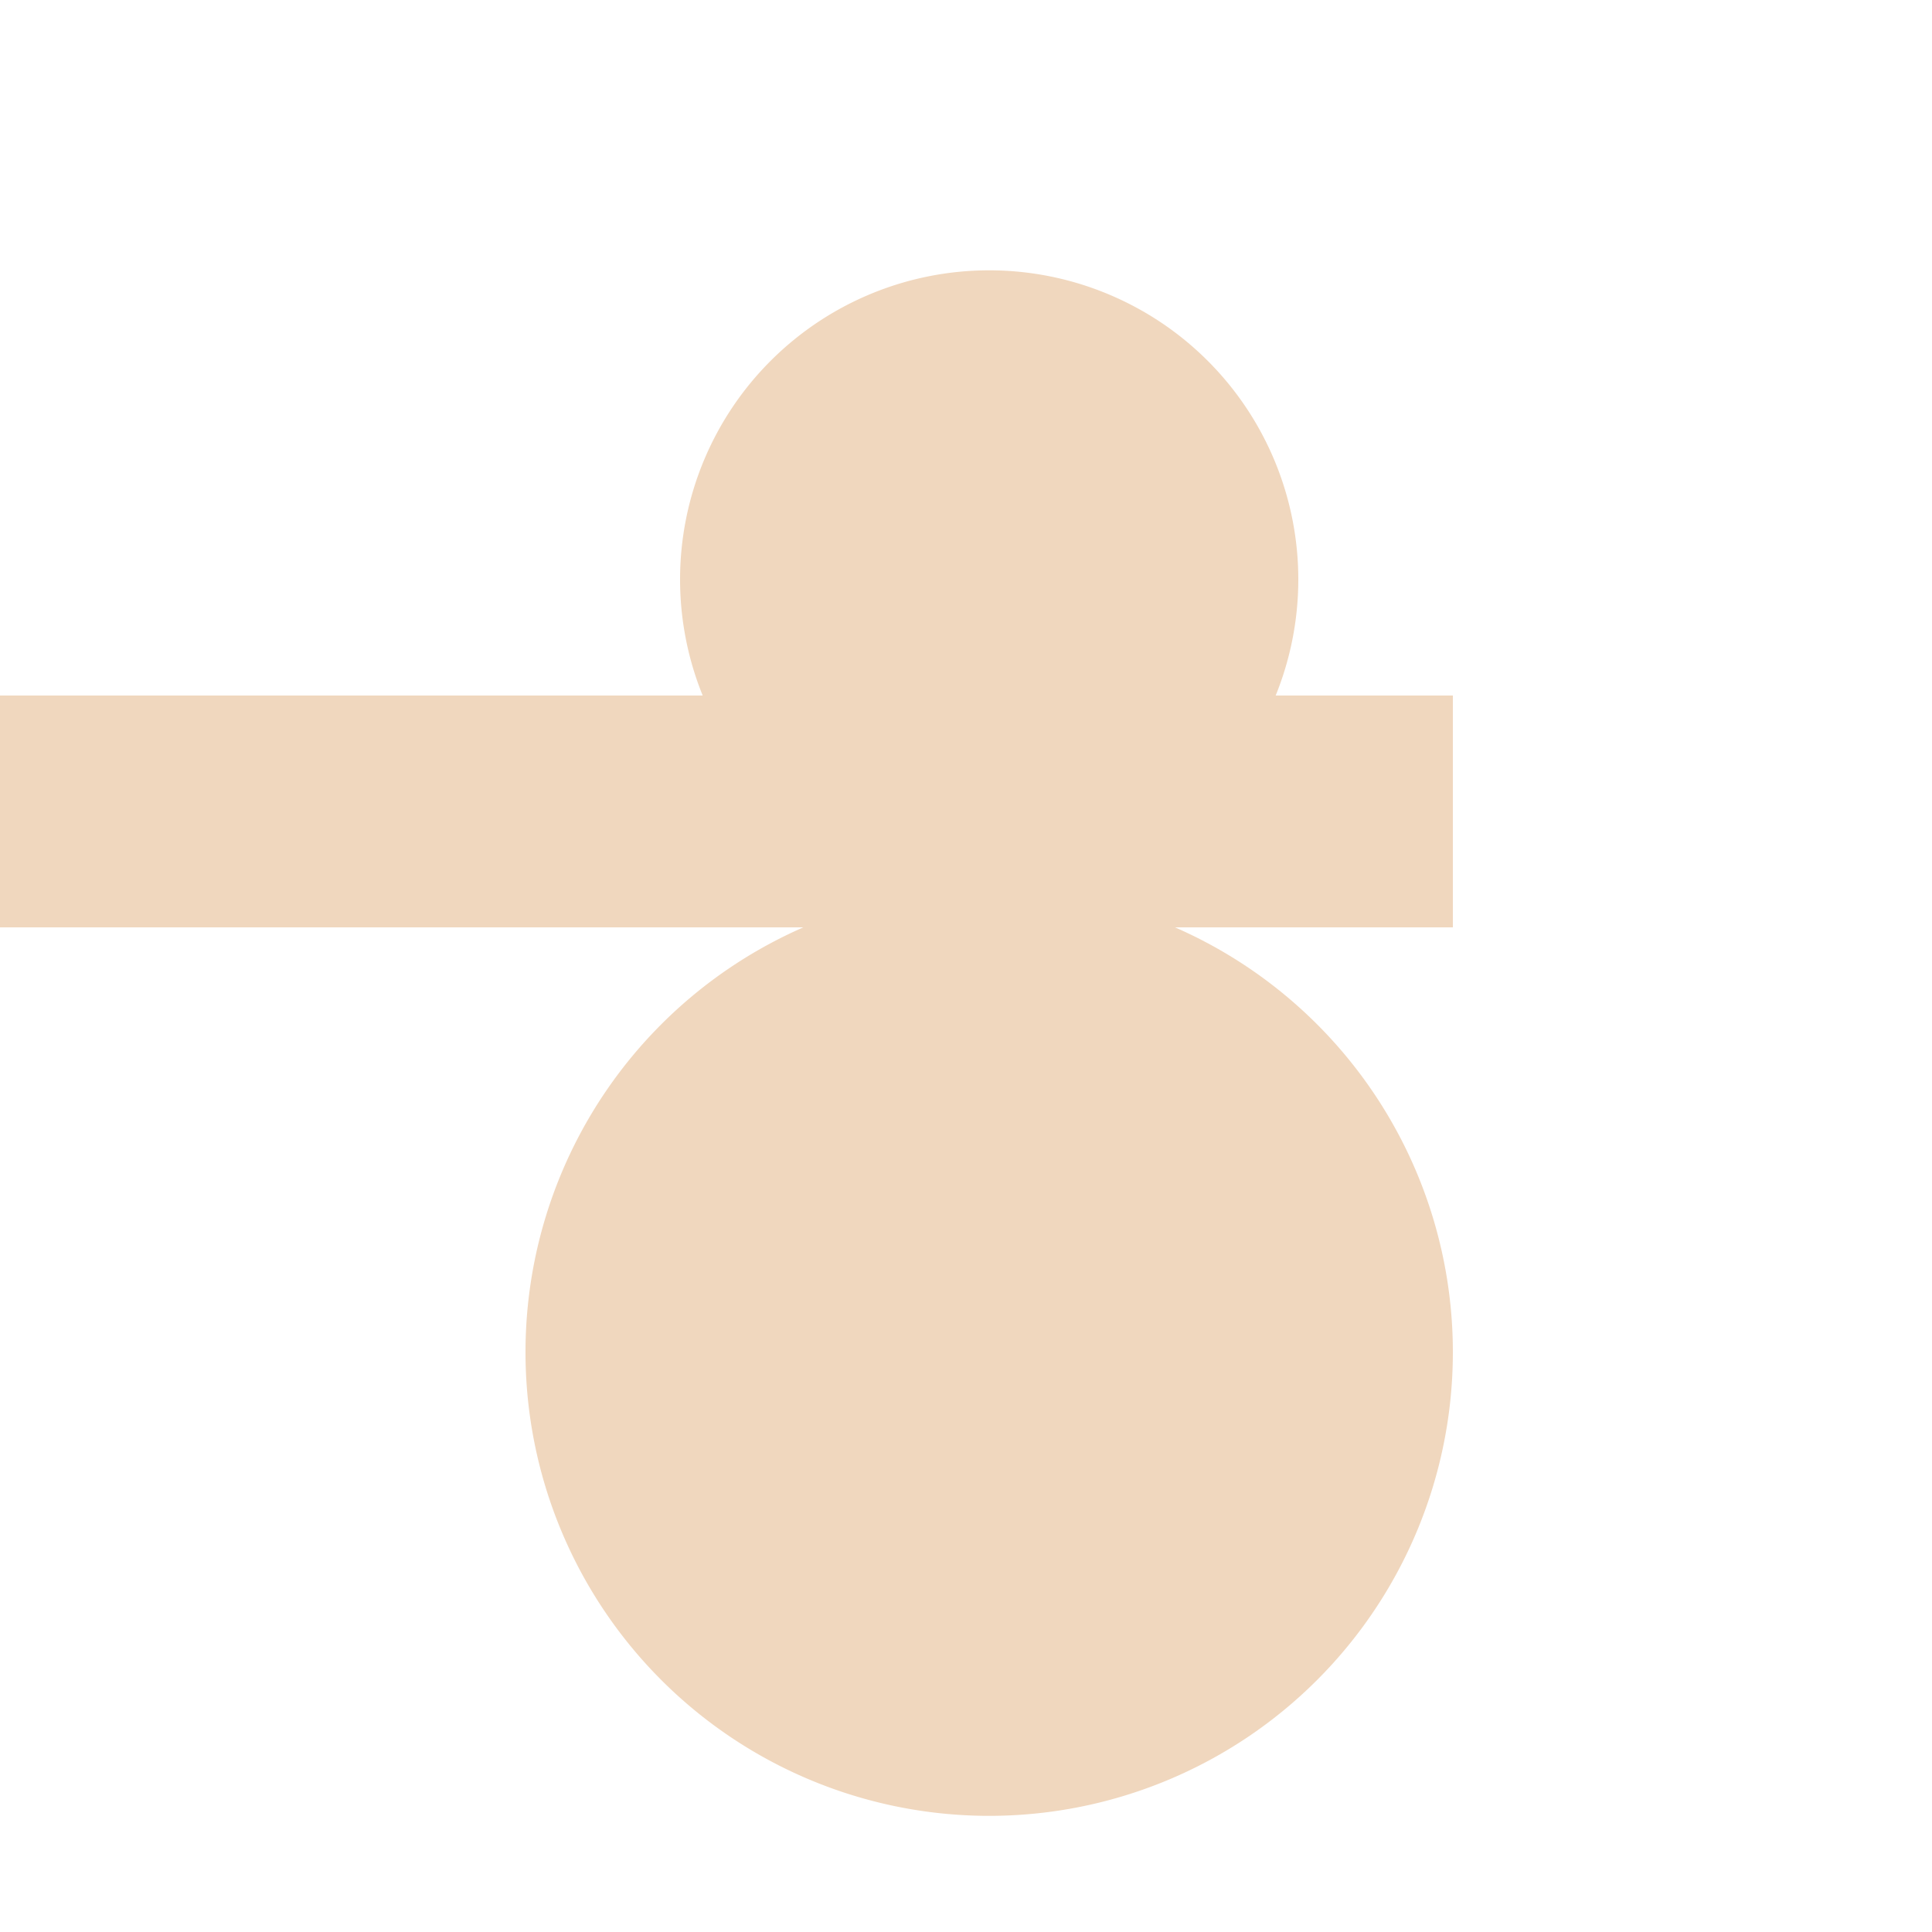
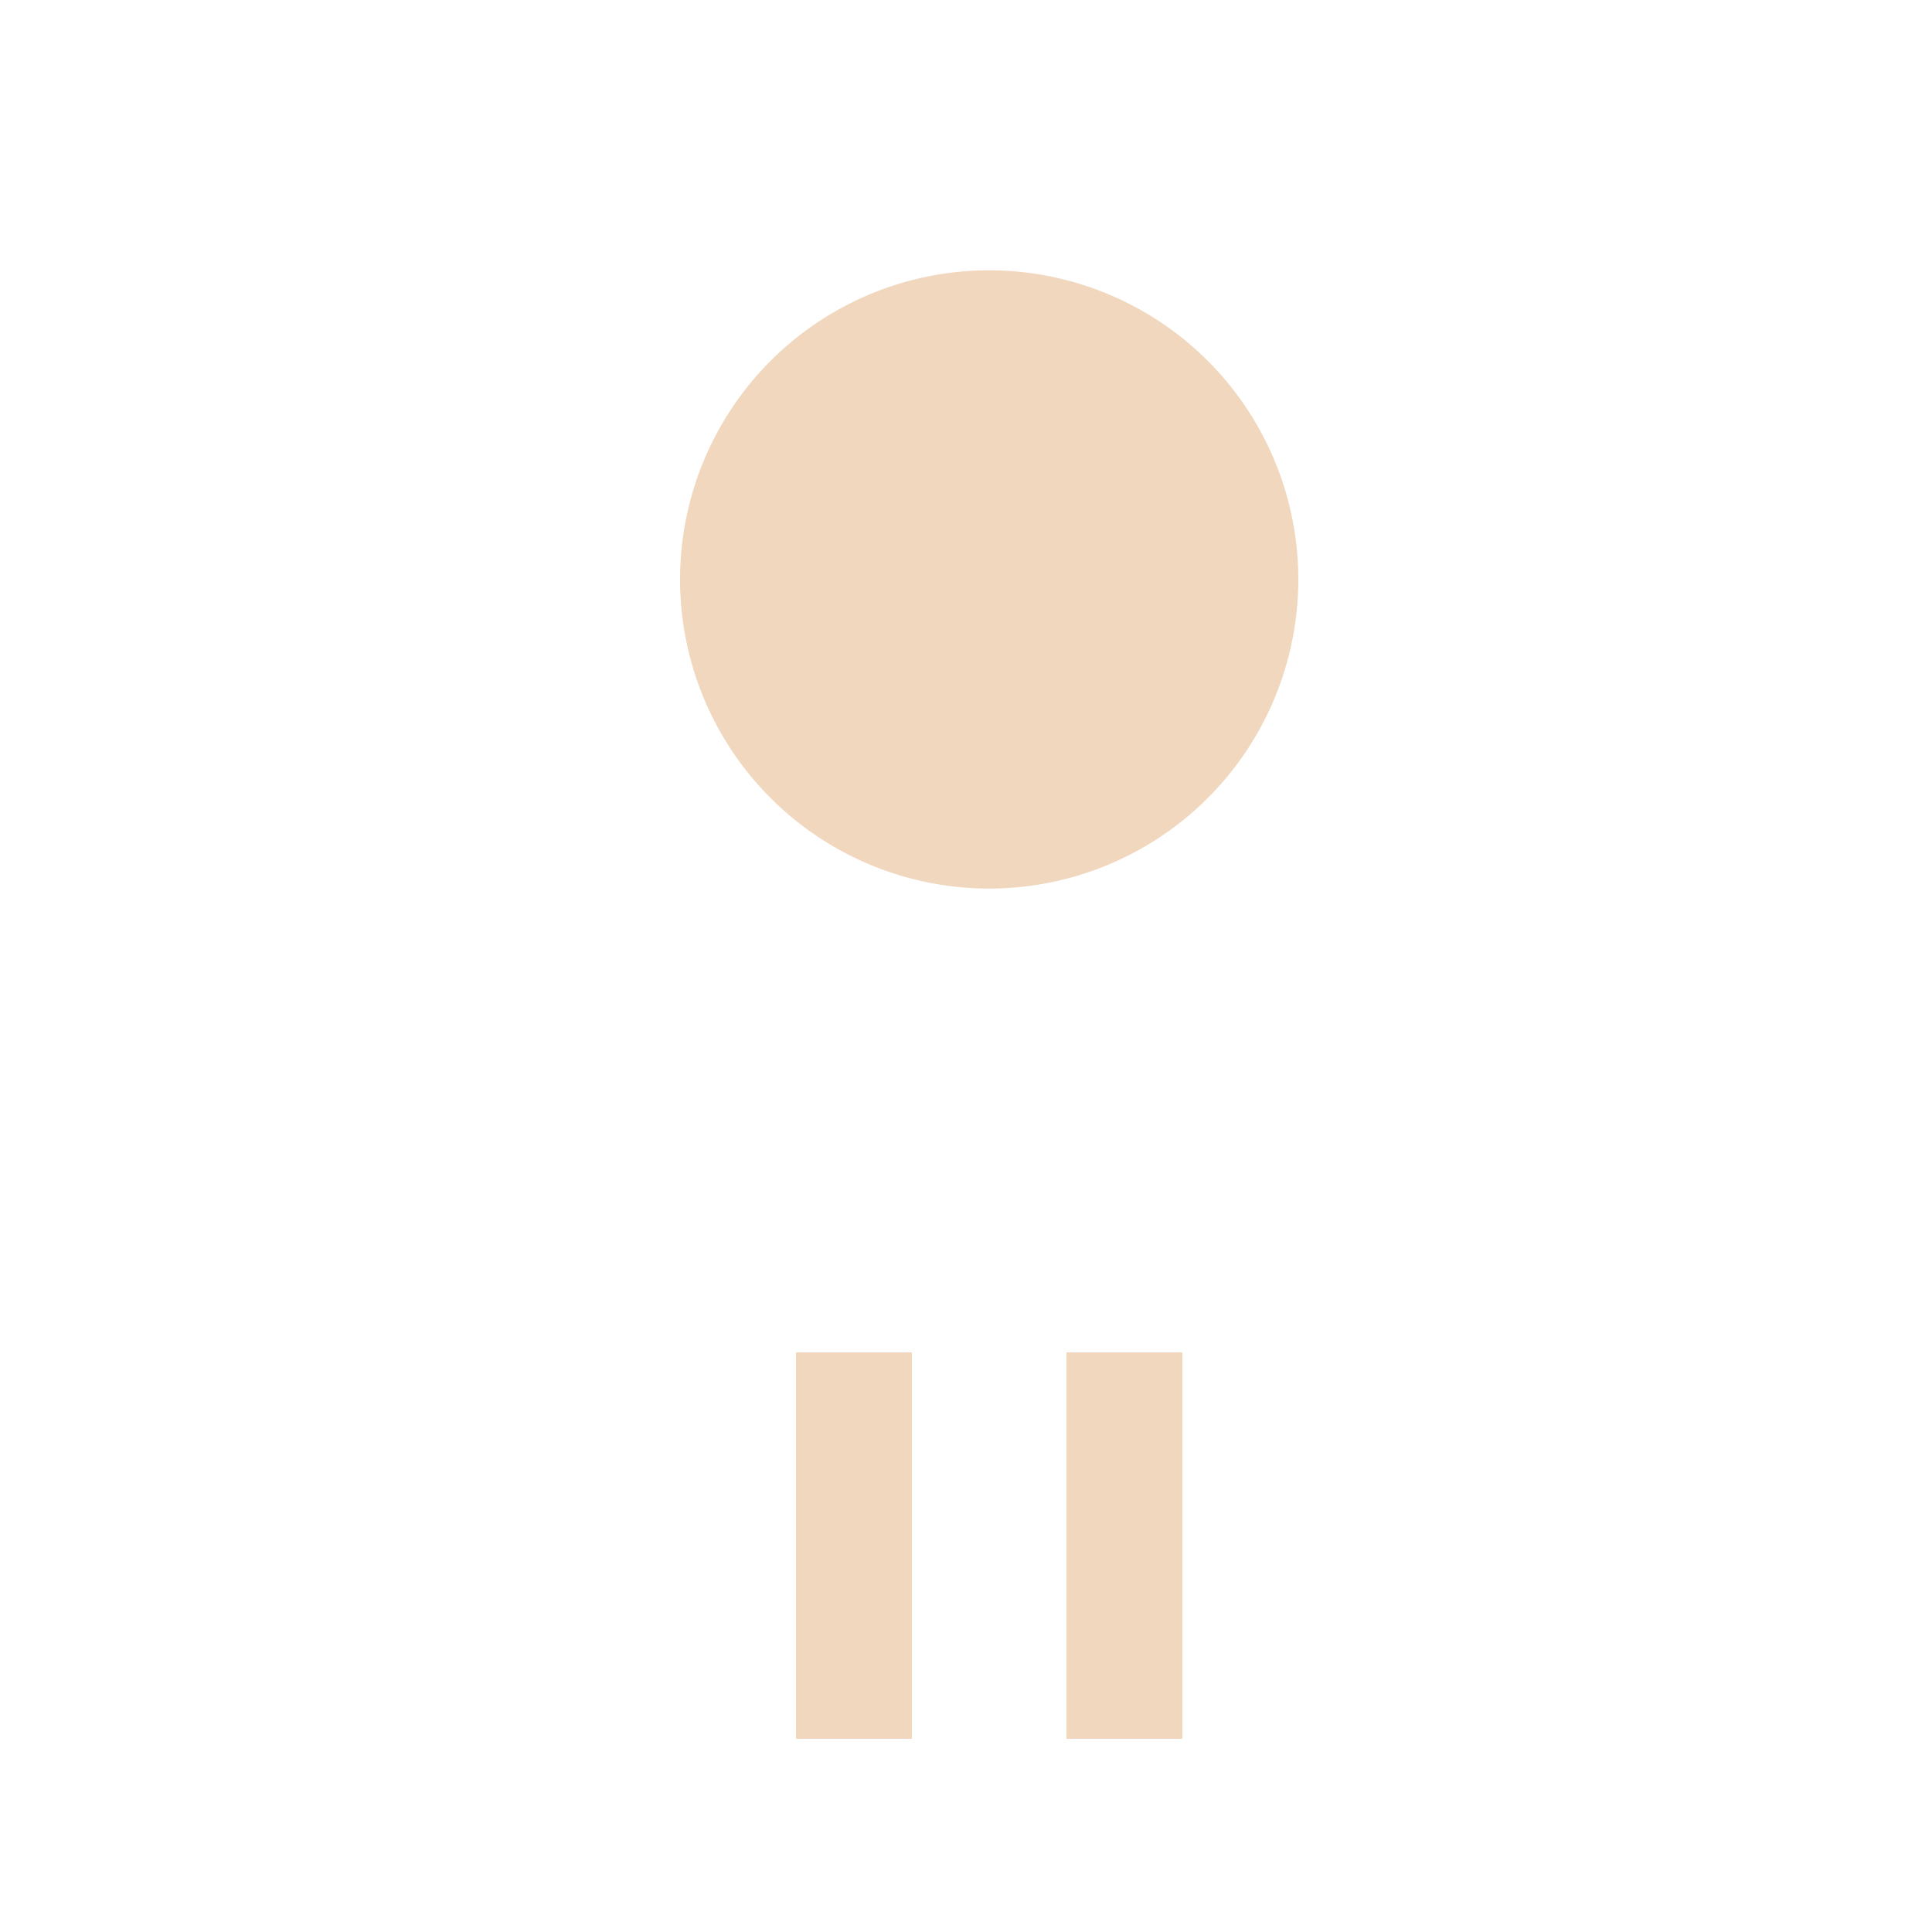
<svg xmlns="http://www.w3.org/2000/svg" width="500" height="500">
  <defs />
  <g>
    <path fill="#f0d7be" stroke="none" paint-order="stroke fill markers" d=" M 336 150 A 80 80 0 1 1 336 149.92" />
-     <path fill="#f0d7be" stroke="none" paint-order="stroke fill markers" d=" M 376 350 A 120 120 0 1 1 376 349.88" />
-     <rect fill="#f0d7be" stroke="none" x="136" y="180" width="240" height="60" />
-     <rect fill="#f0d7be" stroke="none" x="136" y="180" width="-240" height="60" />
    <rect fill="#f0d7be" stroke="none" x="206" y="350" width="30" height="100" />
    <rect fill="#f0d7be" stroke="none" x="276" y="350" width="30" height="100" />
  </g>
</svg>